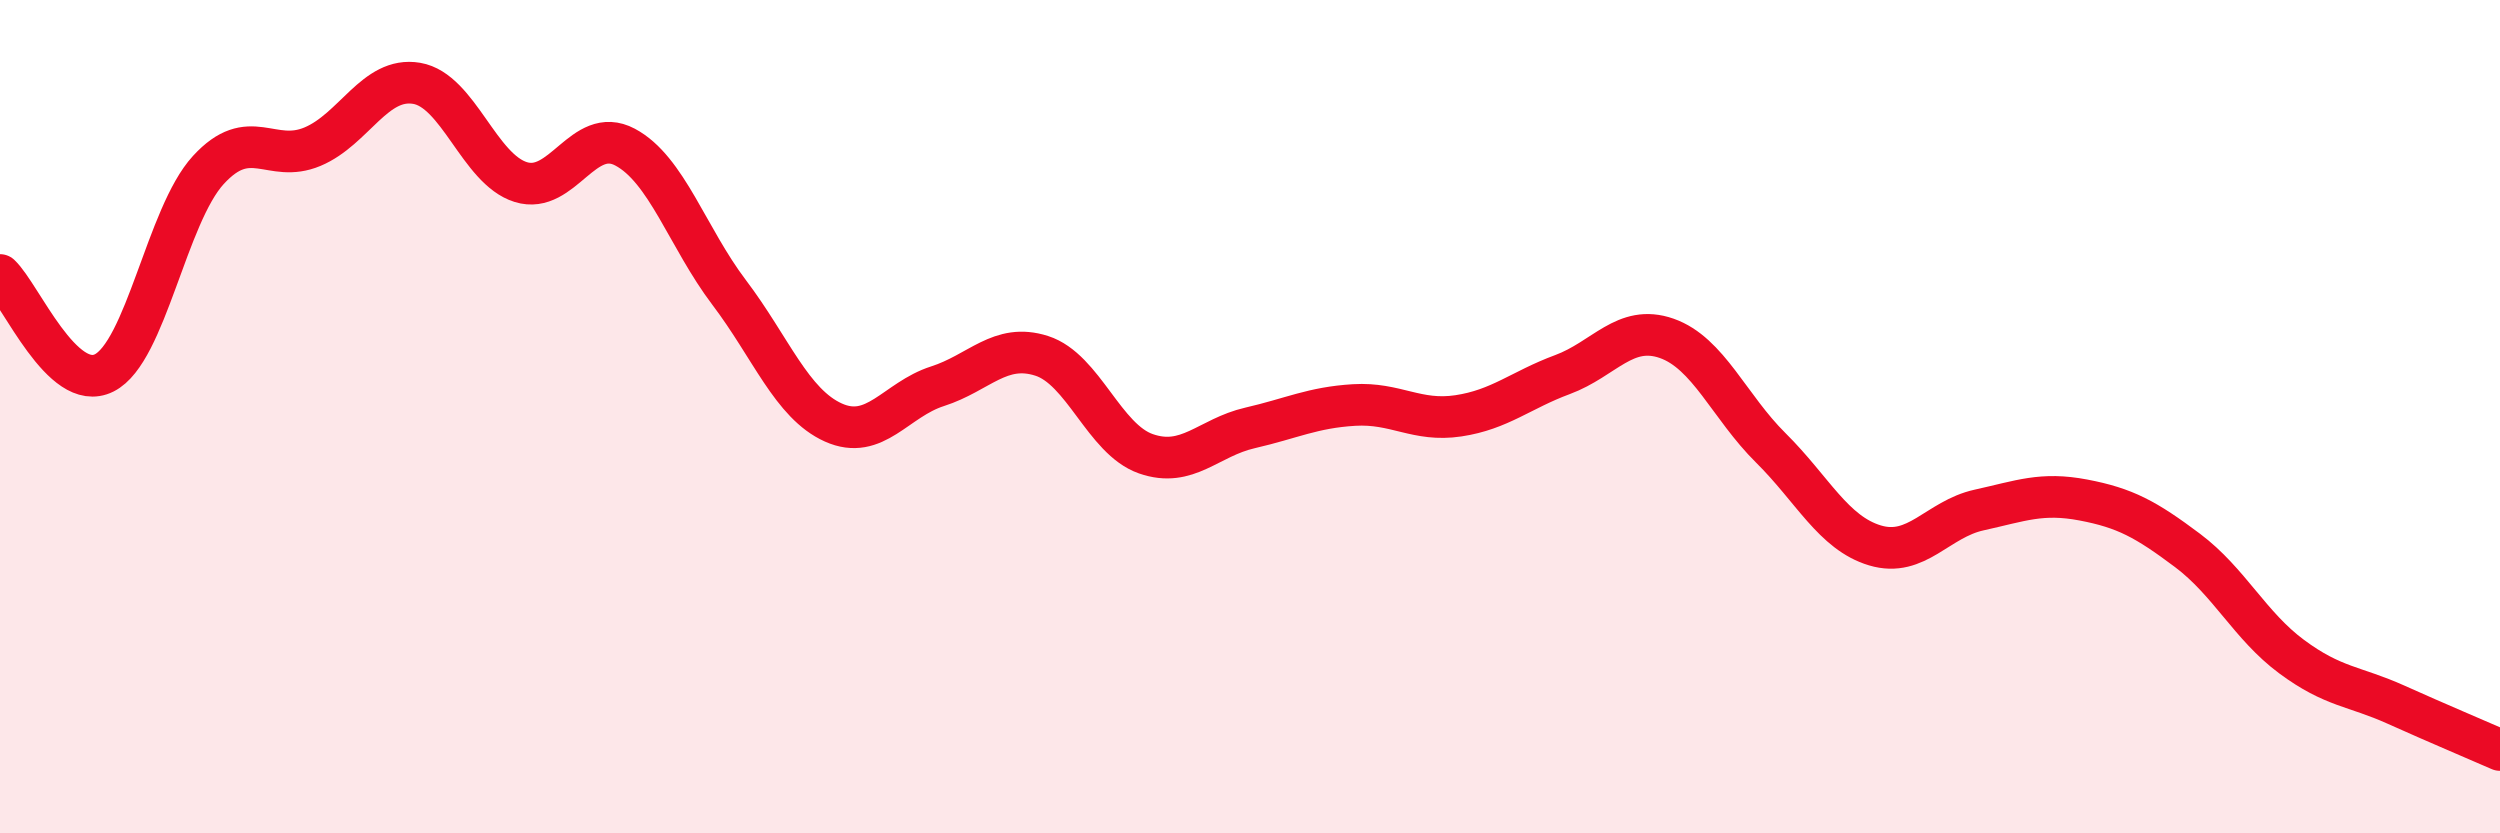
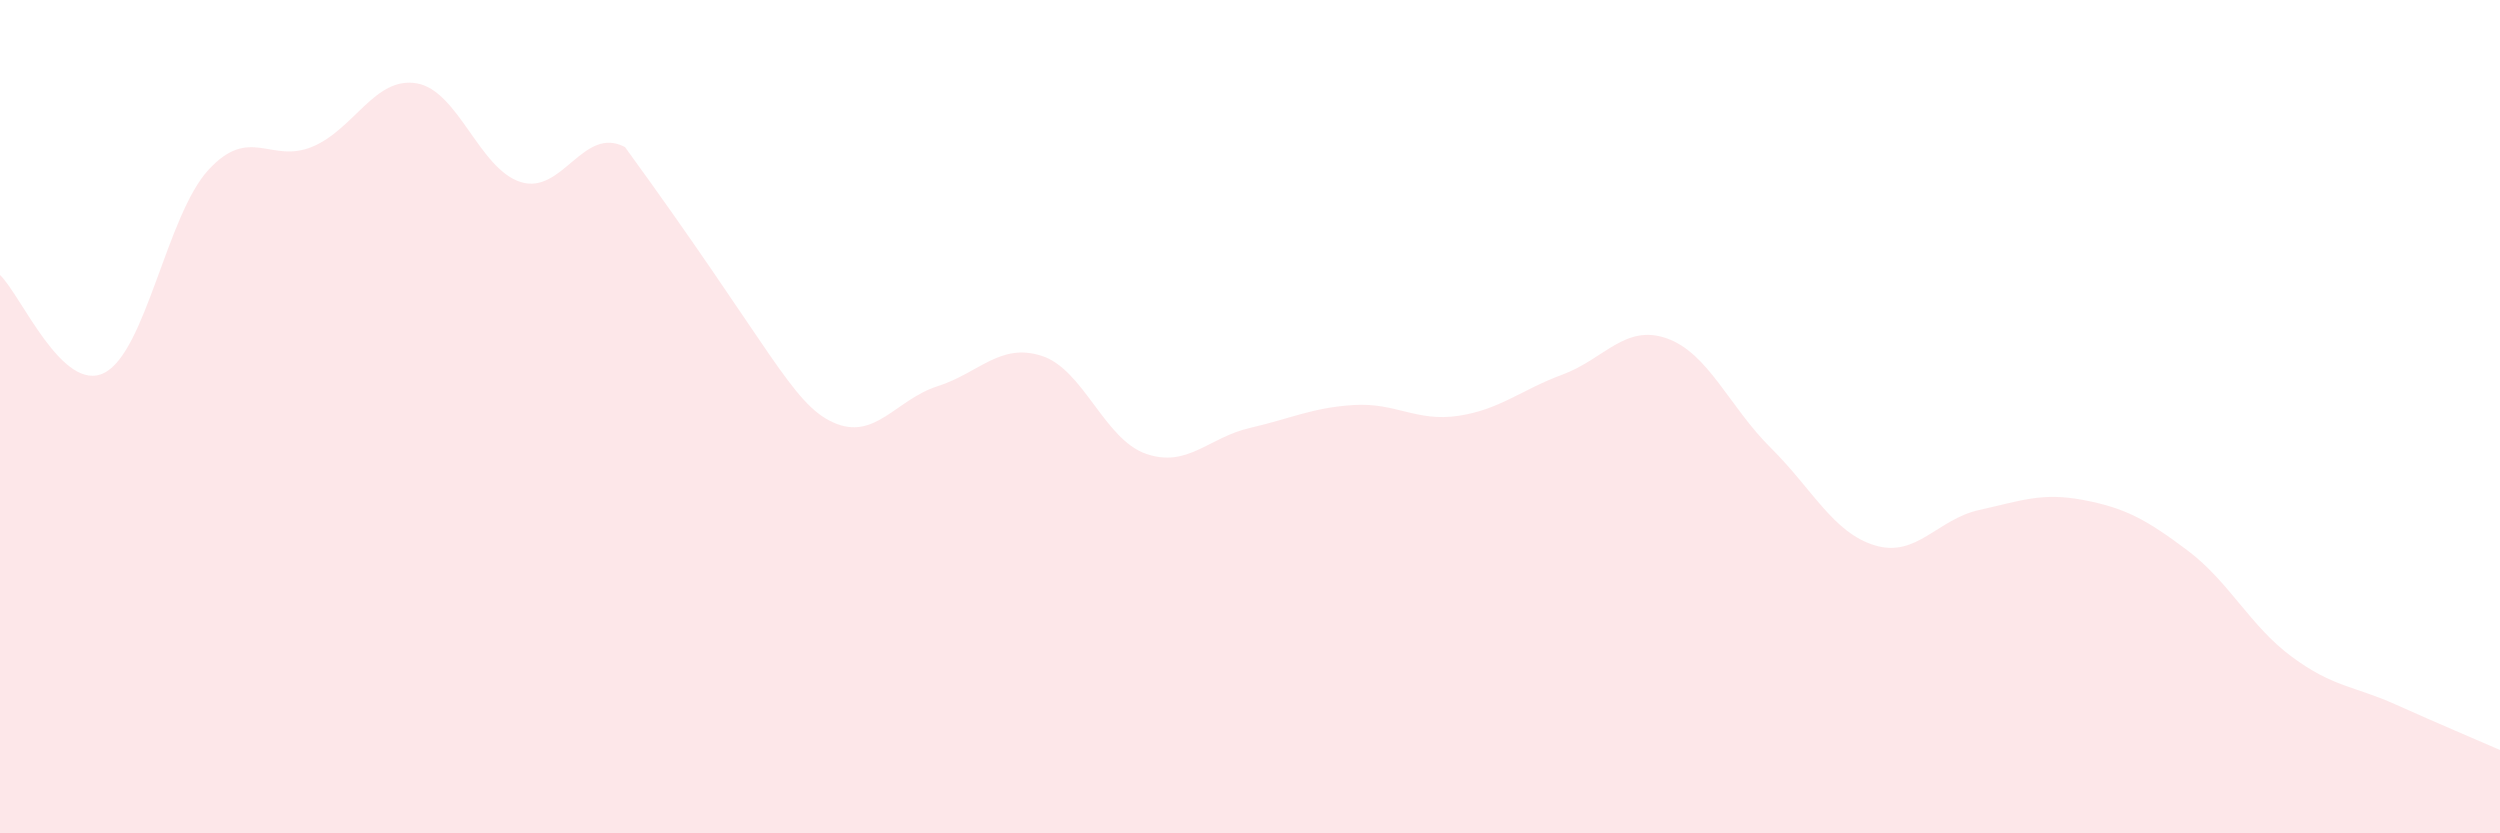
<svg xmlns="http://www.w3.org/2000/svg" width="60" height="20" viewBox="0 0 60 20">
-   <path d="M 0,6.6 C 0.5,7.07 1.5,9.45 2.5,8.95 C 3.5,8.45 4,5.17 5,4.08 C 6,2.99 6.5,3.94 7.5,3.52 C 8.5,3.1 9,1.83 10,2 C 11,2.17 11.5,4.06 12.5,4.37 C 13.5,4.68 14,3 15,3.53 C 16,4.06 16.5,5.7 17.5,7.02 C 18.5,8.34 19,9.69 20,10.14 C 21,10.59 21.5,9.59 22.5,9.27 C 23.5,8.95 24,8.22 25,8.54 C 26,8.86 26.5,10.54 27.5,10.89 C 28.5,11.24 29,10.5 30,10.27 C 31,10.04 31.5,9.78 32.5,9.72 C 33.5,9.66 34,10.13 35,9.98 C 36,9.83 36.5,9.36 37.5,8.99 C 38.5,8.62 39,7.77 40,8.12 C 41,8.47 41.5,9.76 42.5,10.75 C 43.5,11.74 44,12.79 45,13.09 C 46,13.39 46.5,12.46 47.5,12.24 C 48.5,12.02 49,11.81 50,12 C 51,12.19 51.5,12.46 52.5,13.21 C 53.5,13.96 54,15.02 55,15.76 C 56,16.5 56.5,16.46 57.5,16.91 C 58.5,17.36 59.5,17.78 60,18L60 20L0 20Z" fill="#EB0A25" opacity="0.1" stroke-linecap="round" stroke-linejoin="round" />
-   <path d="M 0,6.6 C 0.5,7.07 1.5,9.45 2.5,8.95 C 3.5,8.45 4,5.17 5,4.08 C 6,2.99 6.5,3.94 7.5,3.52 C 8.5,3.1 9,1.83 10,2 C 11,2.17 11.5,4.06 12.5,4.37 C 13.5,4.68 14,3 15,3.53 C 16,4.06 16.5,5.7 17.5,7.02 C 18.5,8.34 19,9.69 20,10.14 C 21,10.59 21.5,9.59 22.5,9.27 C 23.5,8.95 24,8.22 25,8.54 C 26,8.86 26.5,10.54 27.5,10.89 C 28.5,11.24 29,10.5 30,10.27 C 31,10.04 31.5,9.78 32.5,9.72 C 33.5,9.66 34,10.13 35,9.98 C 36,9.83 36.5,9.36 37.5,8.99 C 38.5,8.62 39,7.77 40,8.12 C 41,8.47 41.5,9.76 42.5,10.75 C 43.5,11.74 44,12.79 45,13.09 C 46,13.39 46.5,12.46 47.5,12.24 C 48.5,12.02 49,11.81 50,12 C 51,12.19 51.5,12.46 52.5,13.21 C 53.5,13.96 54,15.02 55,15.76 C 56,16.5 56.5,16.46 57.5,16.91 C 58.5,17.36 59.5,17.78 60,18" stroke="#EB0A25" stroke-width="1" fill="none" stroke-linecap="round" stroke-linejoin="round" />
+   <path d="M 0,6.6 C 0.5,7.07 1.5,9.45 2.5,8.95 C 3.5,8.45 4,5.17 5,4.08 C 6,2.99 6.5,3.94 7.5,3.52 C 8.5,3.1 9,1.83 10,2 C 11,2.17 11.5,4.06 12.5,4.37 C 13.5,4.68 14,3 15,3.53 C 18.5,8.34 19,9.69 20,10.14 C 21,10.59 21.5,9.59 22.5,9.27 C 23.5,8.95 24,8.22 25,8.54 C 26,8.86 26.5,10.54 27.5,10.89 C 28.5,11.24 29,10.5 30,10.27 C 31,10.04 31.5,9.78 32.5,9.72 C 33.5,9.66 34,10.13 35,9.98 C 36,9.83 36.5,9.36 37.5,8.99 C 38.5,8.62 39,7.77 40,8.12 C 41,8.47 41.5,9.76 42.5,10.75 C 43.5,11.74 44,12.79 45,13.09 C 46,13.39 46.5,12.46 47.5,12.24 C 48.5,12.02 49,11.81 50,12 C 51,12.19 51.5,12.46 52.5,13.21 C 53.5,13.96 54,15.02 55,15.76 C 56,16.5 56.5,16.46 57.5,16.91 C 58.5,17.36 59.5,17.78 60,18L60 20L0 20Z" fill="#EB0A25" opacity="0.1" stroke-linecap="round" stroke-linejoin="round" />
</svg>